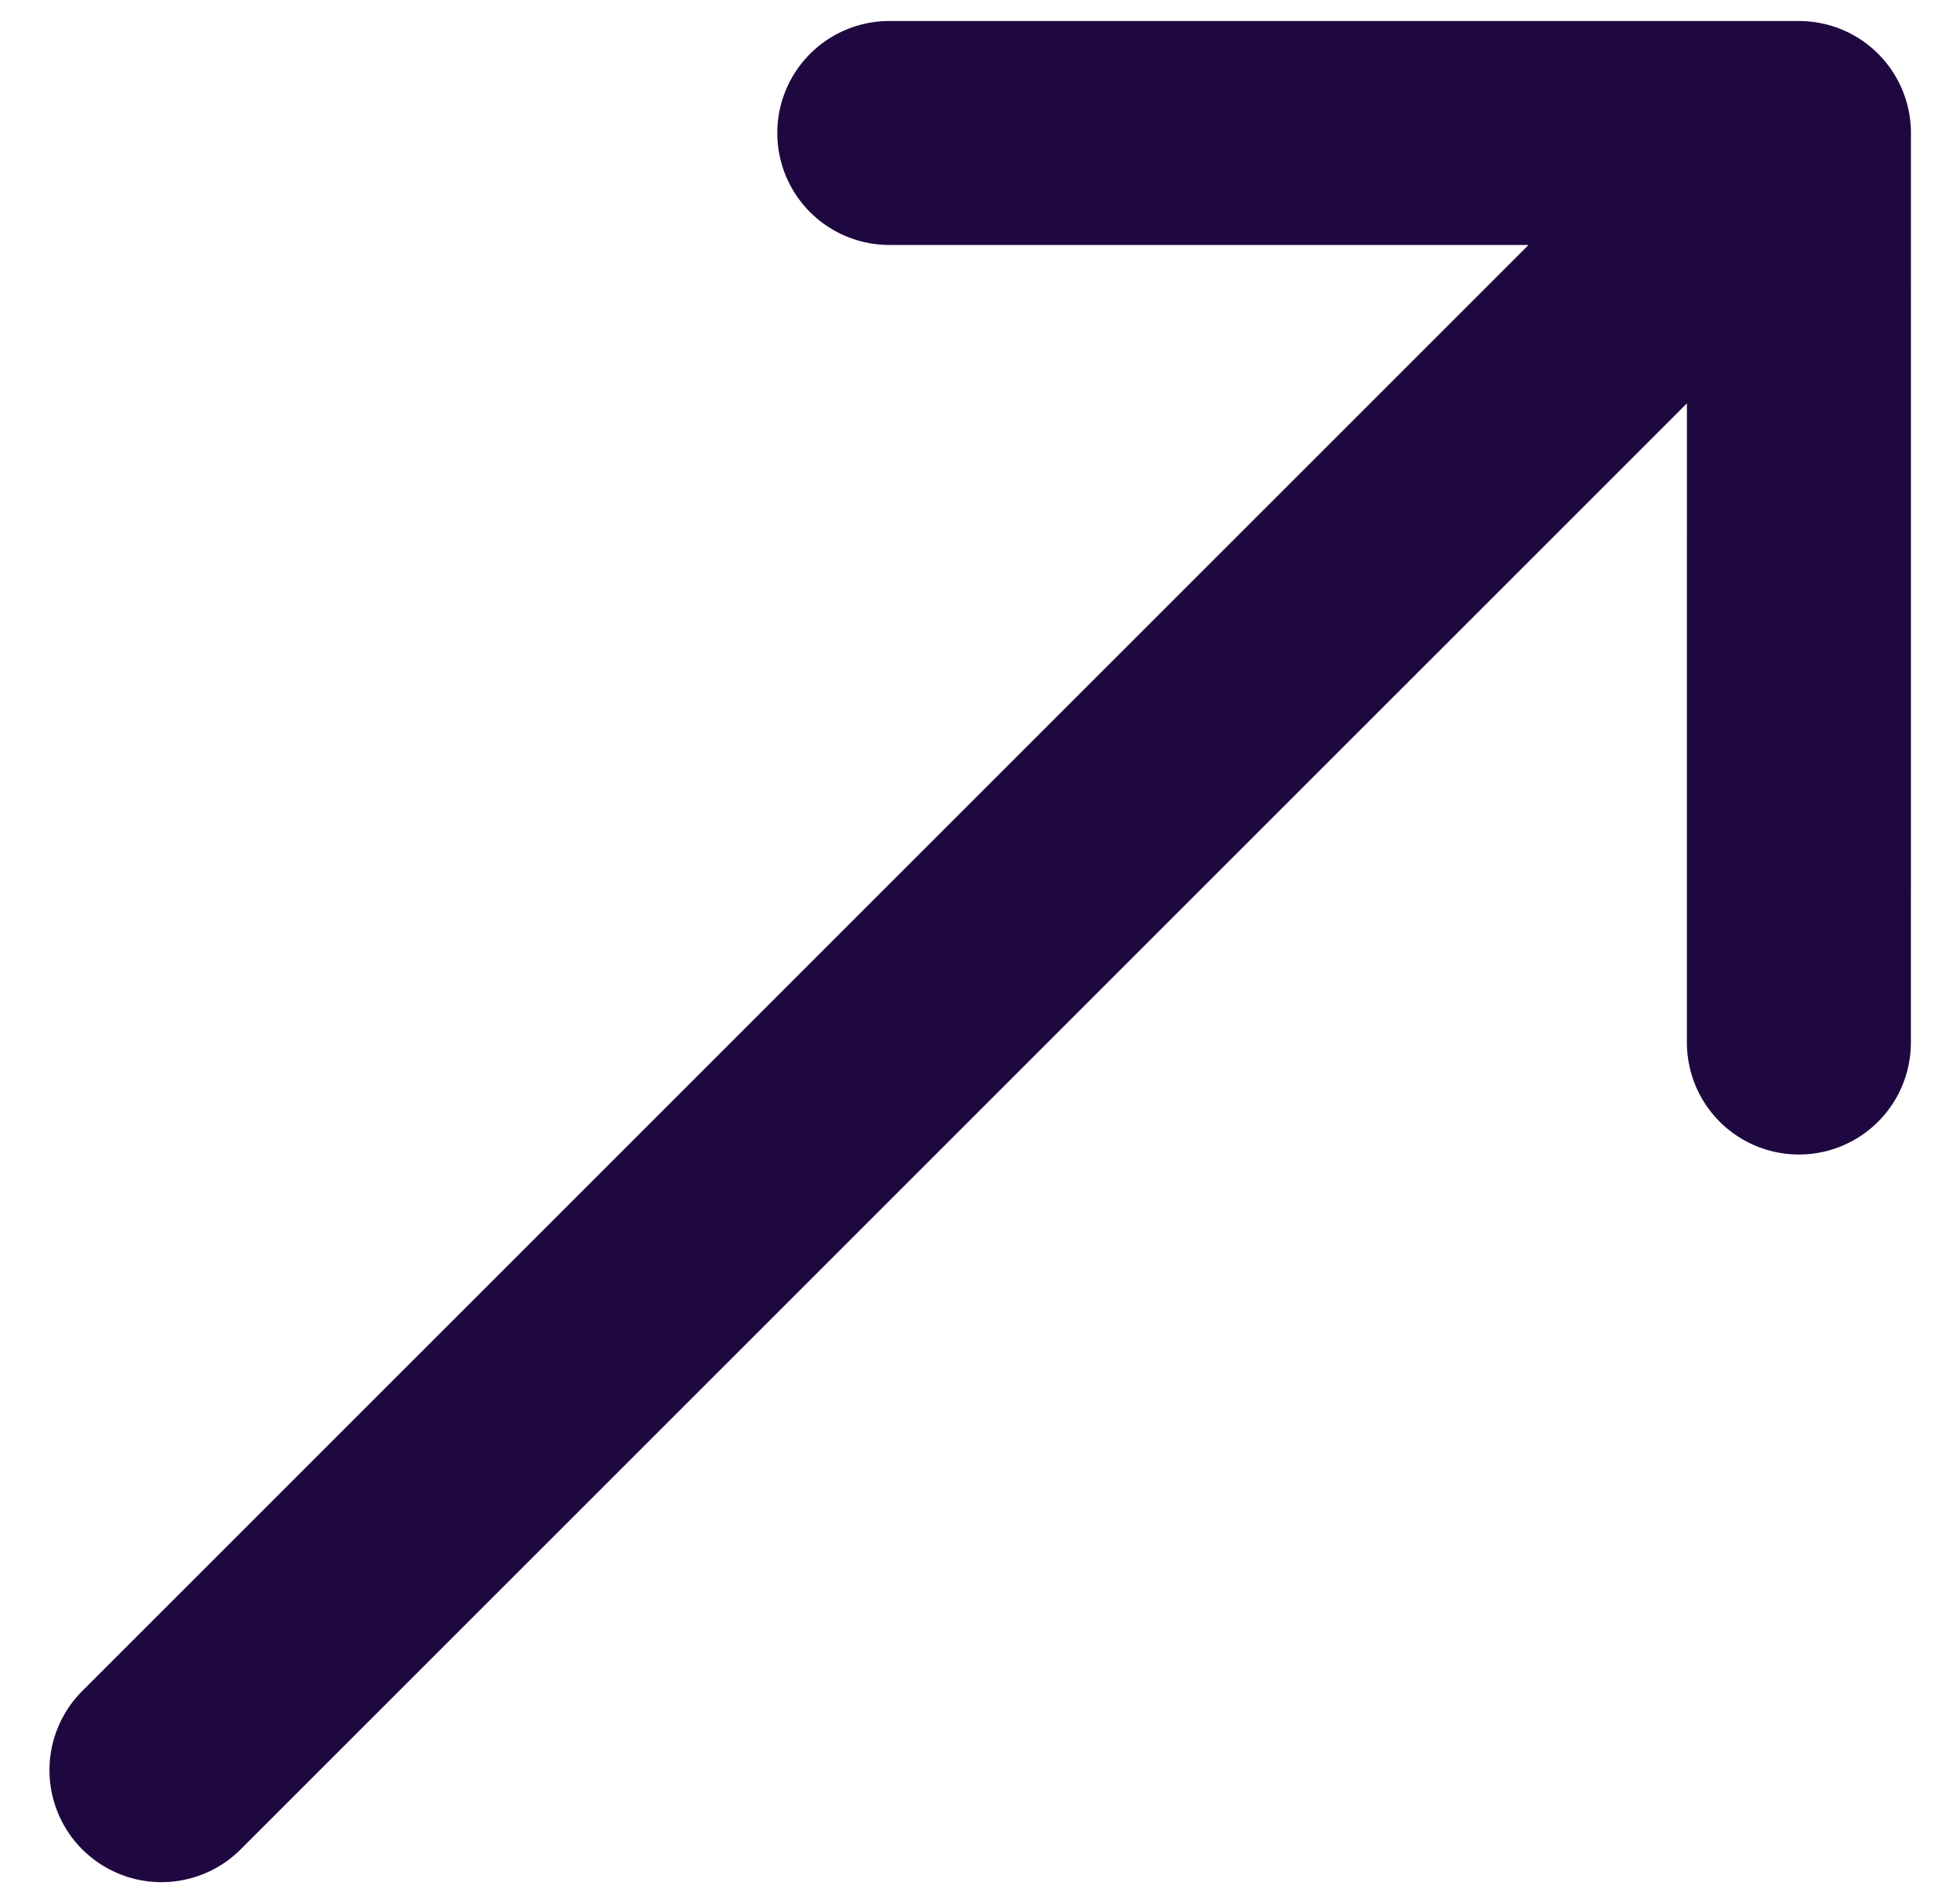
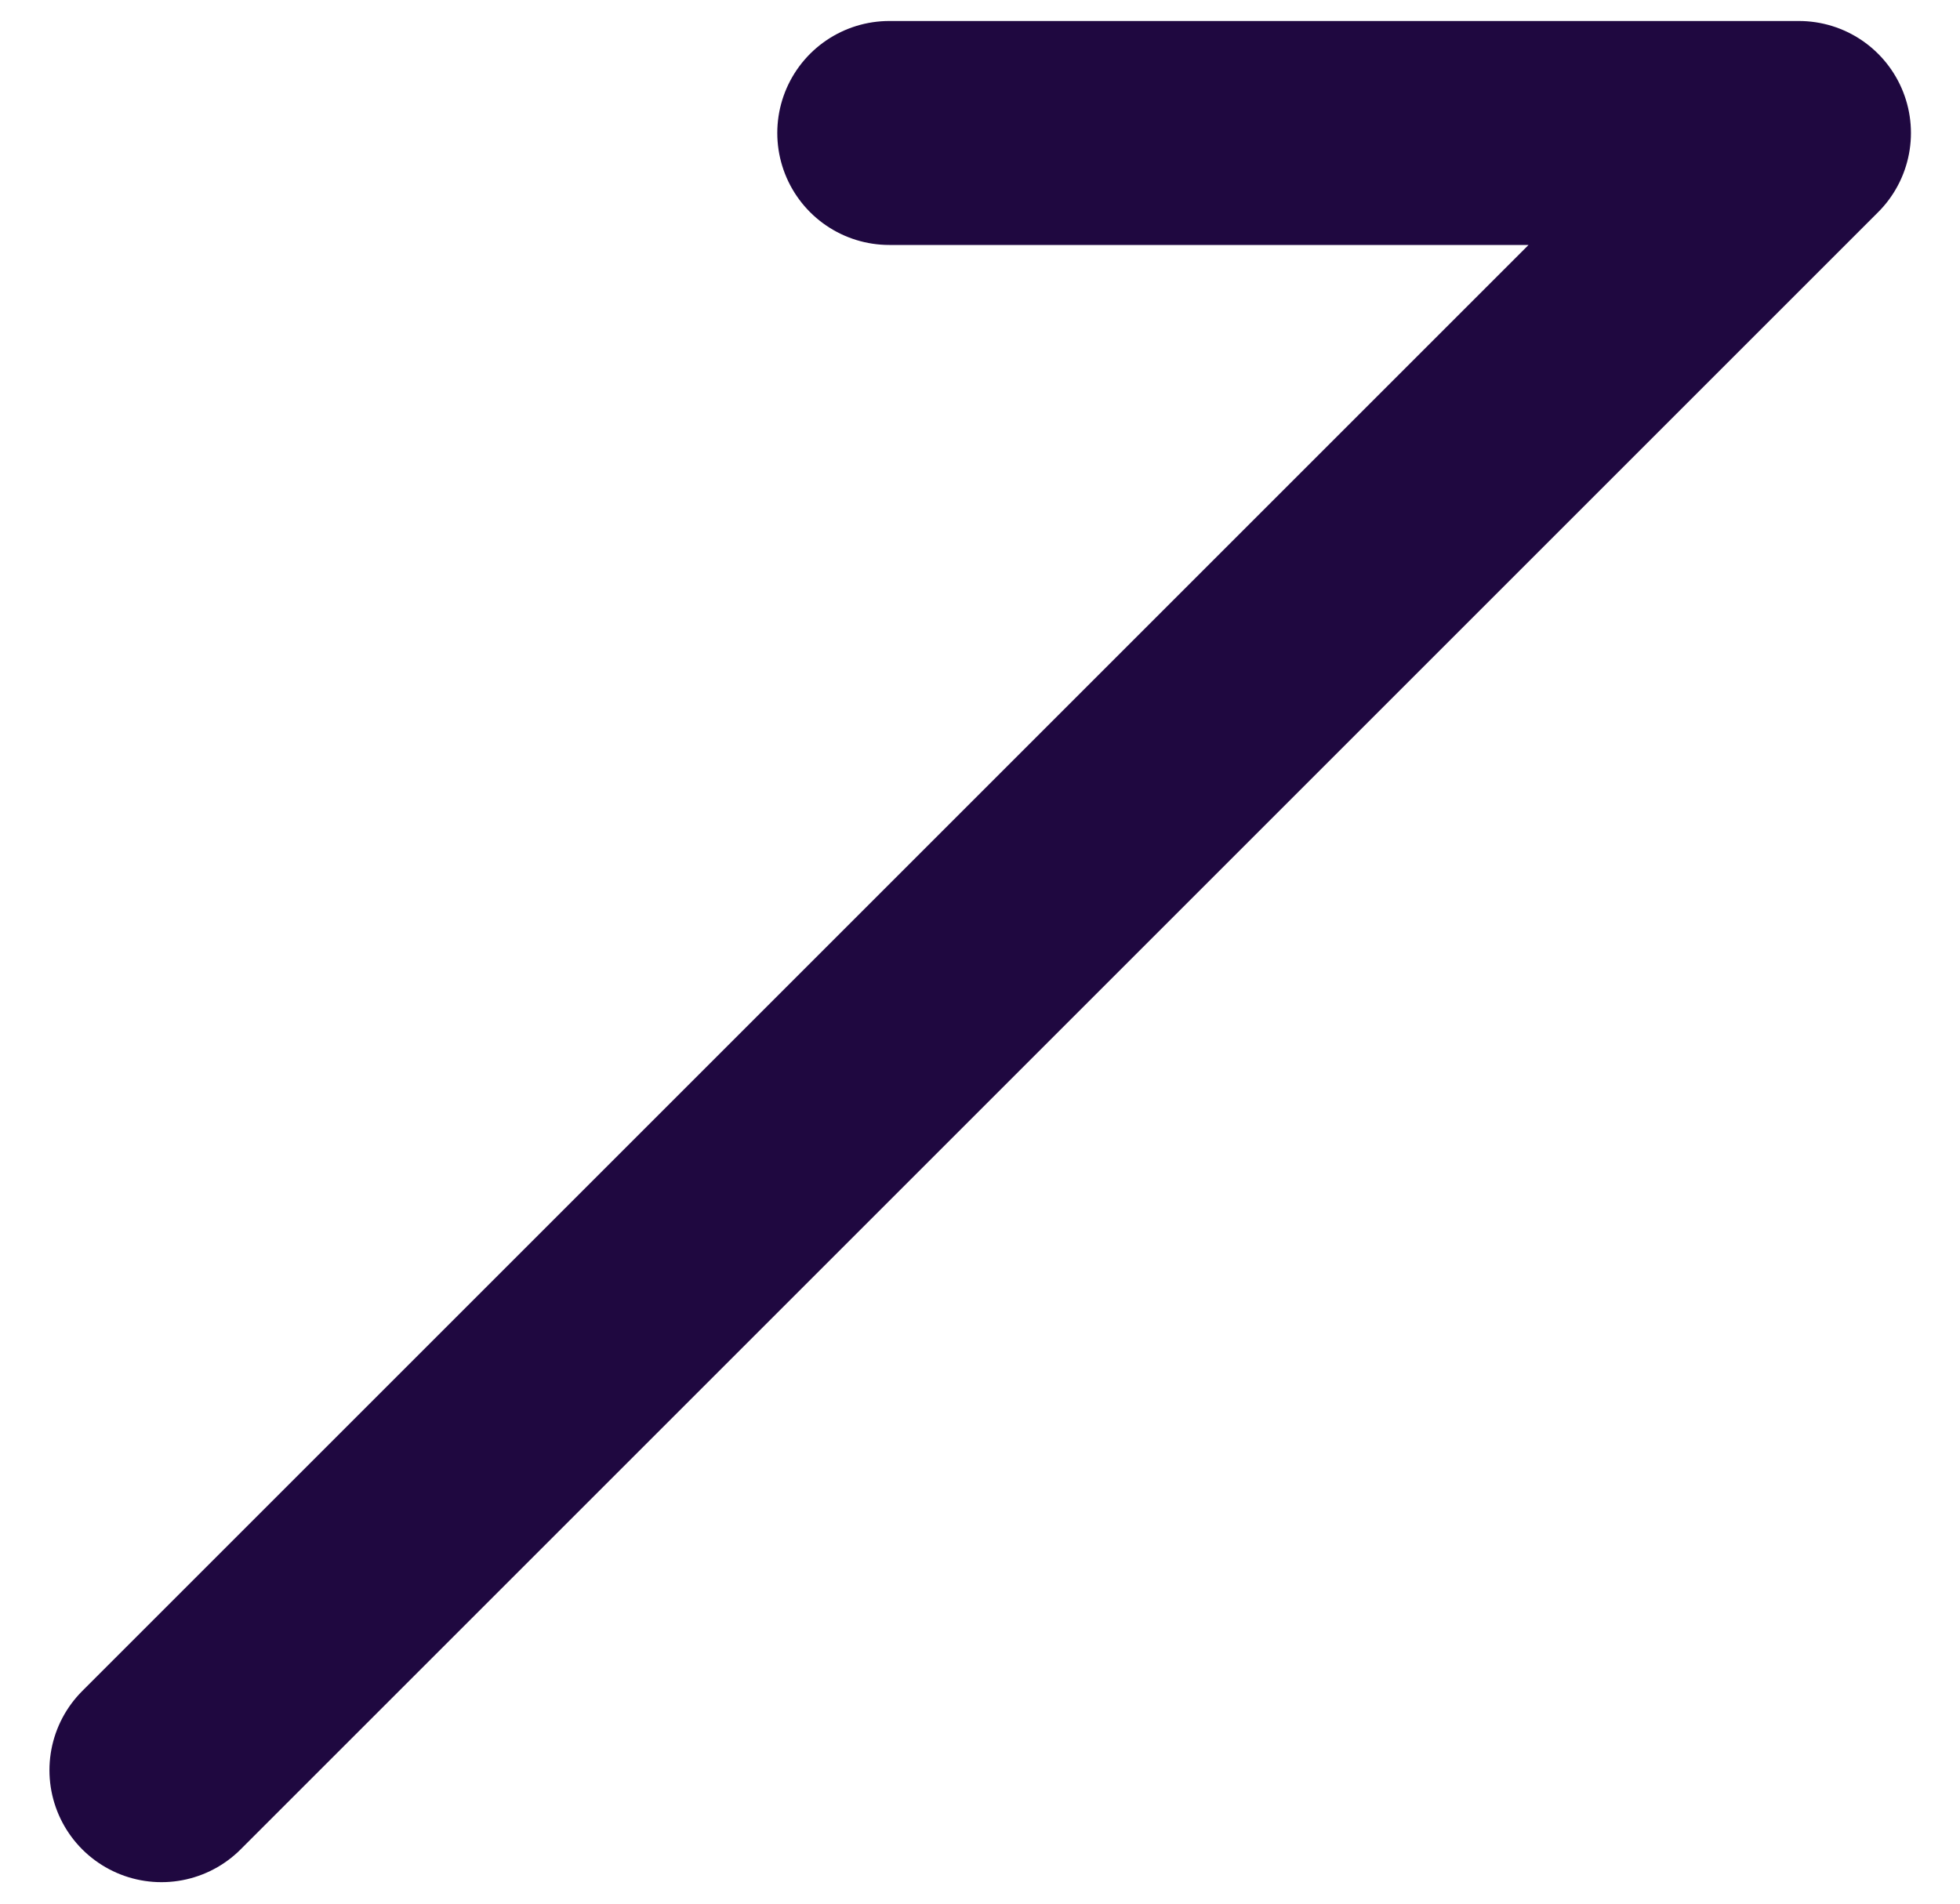
<svg xmlns="http://www.w3.org/2000/svg" width="35" height="34" viewBox="0 0 35 34" fill="none">
-   <path d="M32.124 2.375H15.88M32.124 2.375L32.123 18.62M32.124 2.375L2.883 31.616" stroke="#1F0840" stroke-width="4" stroke-linecap="round" stroke-linejoin="round" />
+   <path d="M32.124 2.375H15.88M32.124 2.375M32.124 2.375L2.883 31.616" stroke="#1F0840" stroke-width="4" stroke-linecap="round" stroke-linejoin="round" />
</svg>